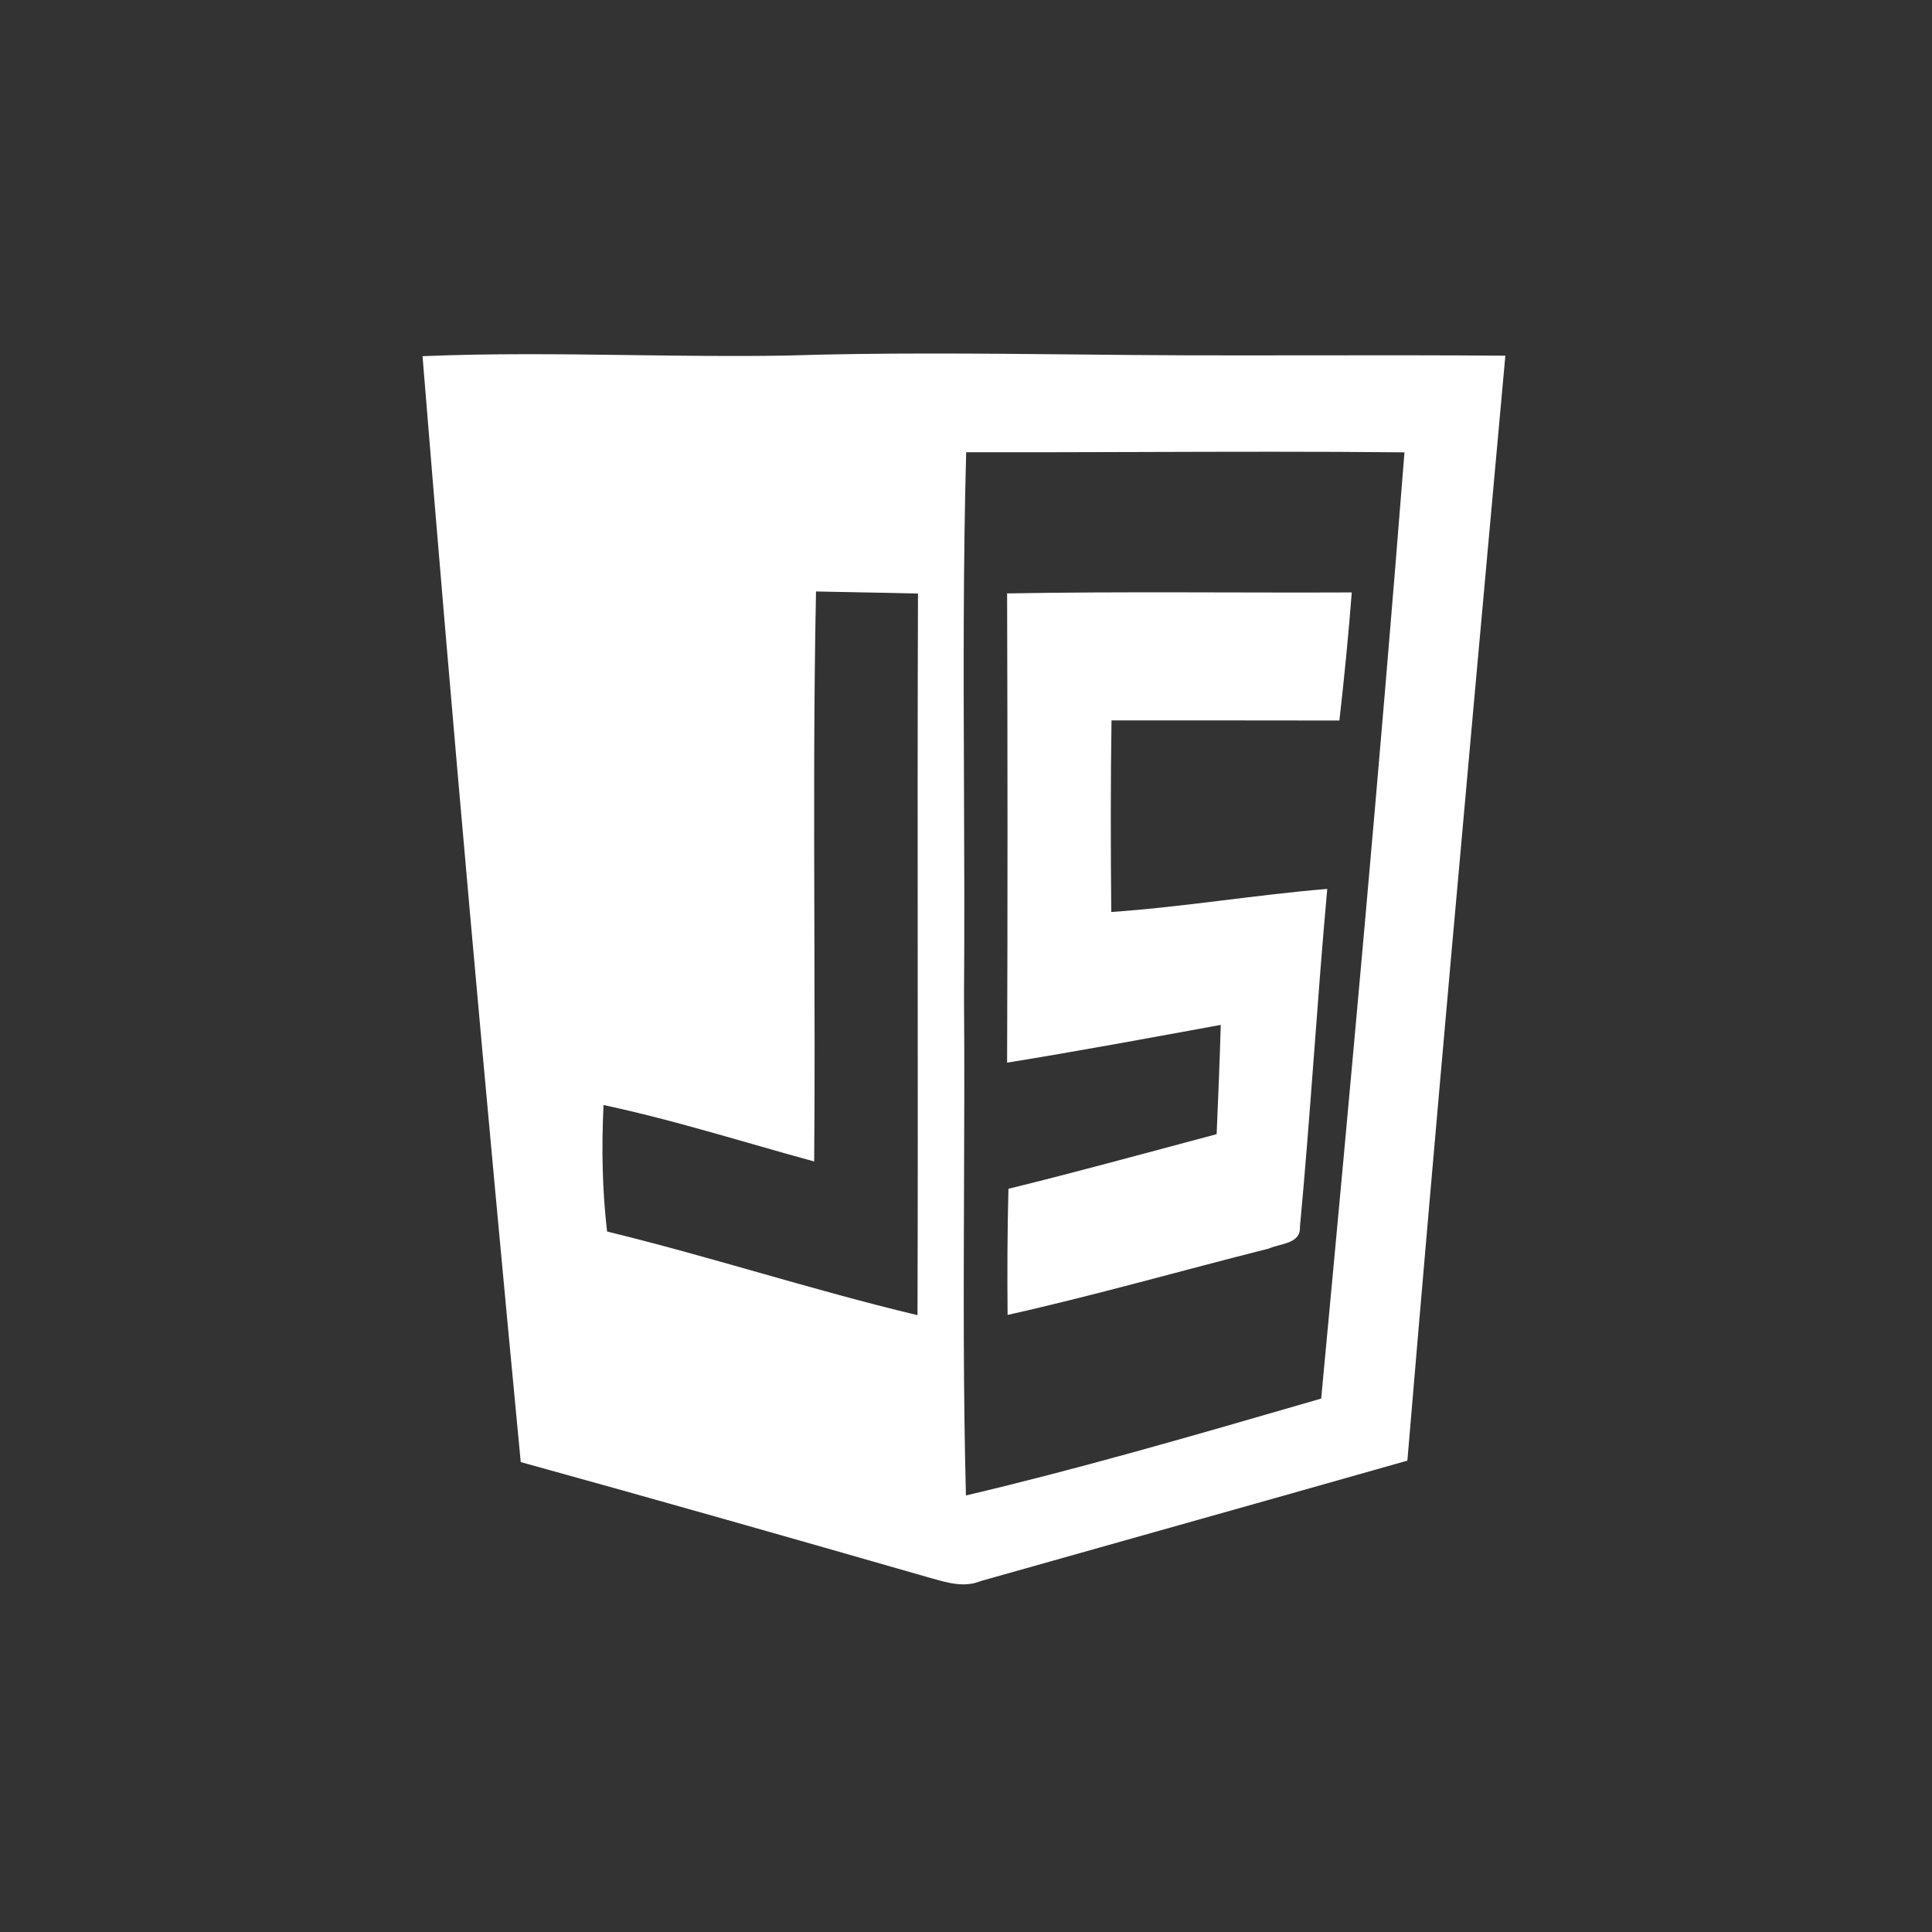
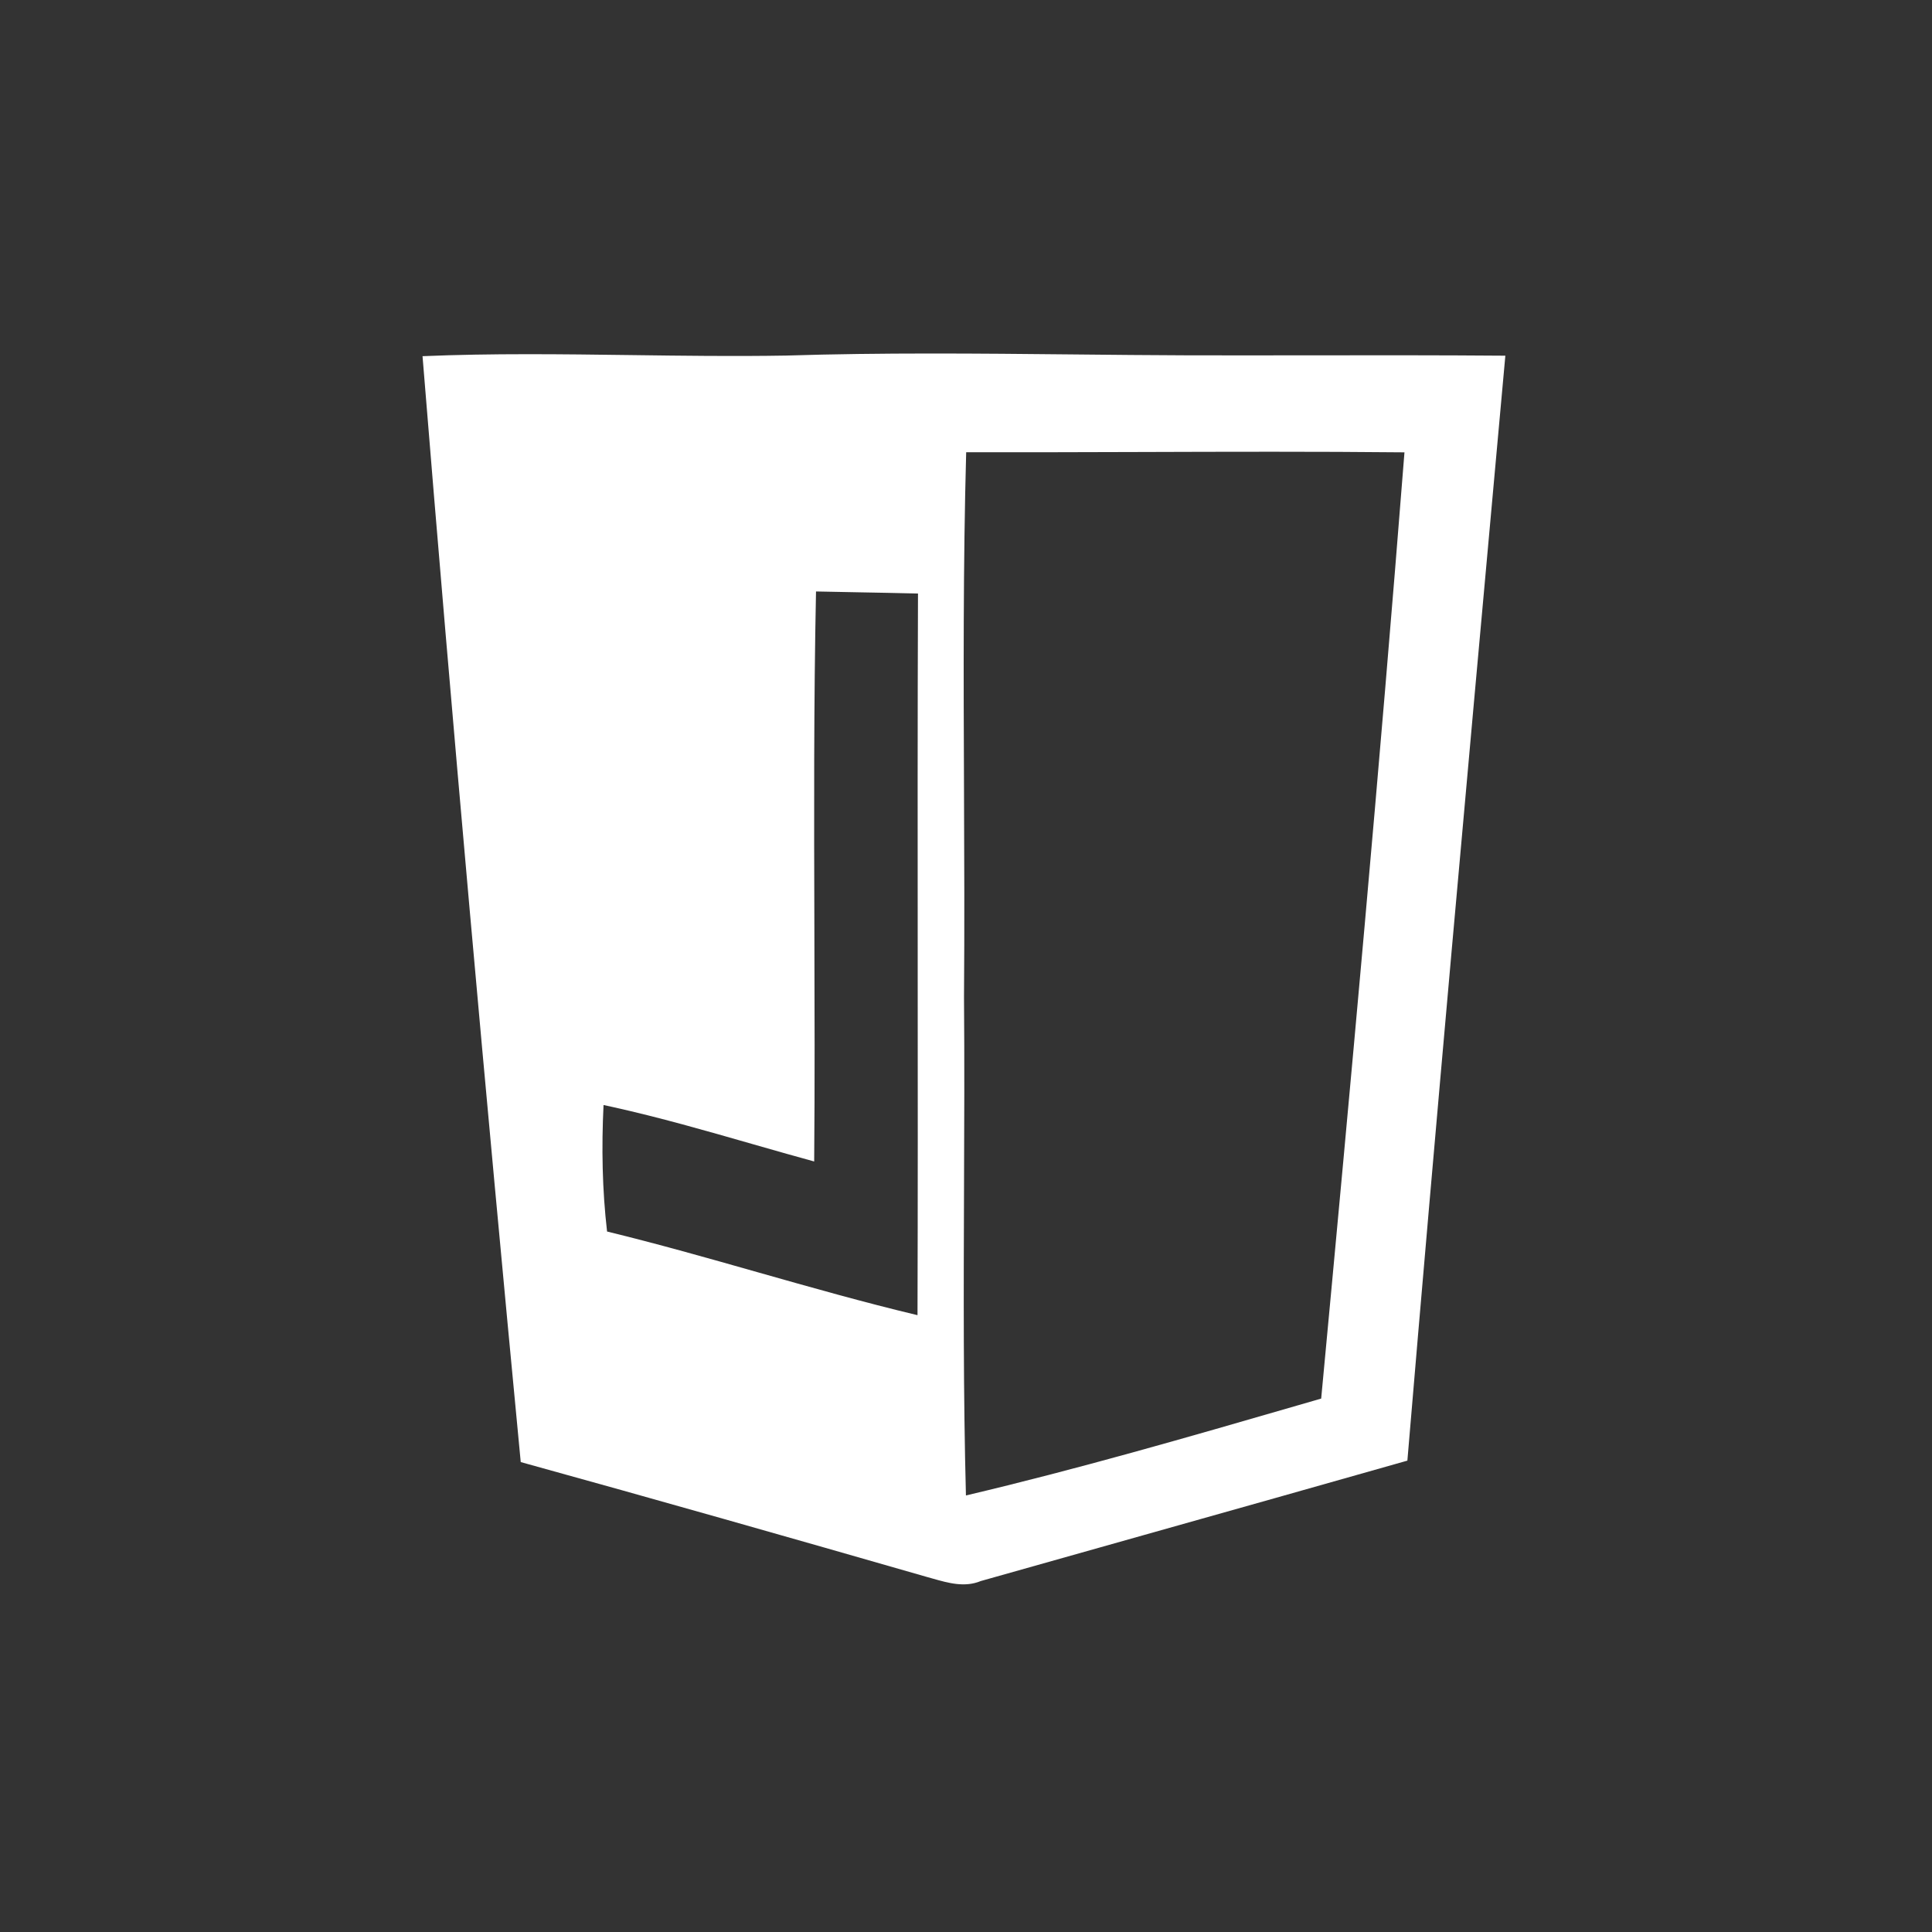
<svg xmlns="http://www.w3.org/2000/svg" width="120" height="120" viewBox="0 0 120 120" fill="none">
  <rect x="0" y="0" width="120" height="120" fill="#333333" stroke="none" />
-   <path d="M62.553 36.858C62.583 46.57 62.59 56.29 62.553 66.003C66.987 65.287 71.406 64.465 75.824 63.658C75.757 65.92 75.666 68.182 75.568 70.445C71.262 71.591 66.964 72.775 62.636 73.838C62.568 76.447 62.56 79.056 62.583 81.673C68.035 80.451 73.404 78.913 78.818 77.548C79.497 77.231 80.801 77.269 80.741 76.206C81.397 69.223 81.804 62.21 82.438 55.212C77.951 55.582 73.509 56.336 69.023 56.645C68.985 52.678 68.977 48.712 69.038 44.745C73.758 44.745 78.471 44.745 83.192 44.753C83.493 42.106 83.757 39.452 83.961 36.797C76.827 36.828 69.686 36.73 62.553 36.858Z" fill="white" />
  <path fill-rule="evenodd" clip-rule="evenodd" d="M39.219 22.055C34.892 21.998 30.565 21.941 26.244 22.123C28.099 45.032 30.157 67.933 32.344 90.812C40.752 93.135 49.145 95.525 57.538 97.938C57.668 97.974 57.799 98.011 57.931 98.048C58.901 98.324 59.921 98.614 60.916 98.202C64.3 97.246 67.686 96.292 71.071 95.339C76.519 93.805 81.969 92.27 87.415 90.722C89.179 69.724 91.083 48.739 92.986 27.756C93.158 25.868 93.329 23.981 93.5 22.093C89.42 22.06 85.34 22.065 81.26 22.07C78.75 22.073 76.239 22.076 73.728 22.07C71.393 22.062 69.059 22.039 66.725 22.015C60.755 21.956 54.79 21.896 48.821 22.085C45.621 22.14 42.42 22.098 39.219 22.055ZM59.876 48.999C59.848 42.029 59.82 35.058 60.011 28.088C63.598 28.097 67.185 28.086 70.773 28.075C76.26 28.058 81.748 28.041 87.234 28.096C85.695 47.702 83.901 67.285 82.061 86.868C81.579 87.008 81.097 87.148 80.614 87.287C73.774 89.269 66.928 91.252 59.996 92.886C59.83 86.545 59.853 80.201 59.877 73.858C59.893 69.882 59.908 65.906 59.876 61.931C59.91 57.62 59.893 53.31 59.876 48.999ZM47.17 71.184C48.302 71.508 49.434 71.831 50.57 72.141C50.611 67.308 50.596 62.474 50.582 57.64C50.562 50.67 50.541 43.701 50.684 36.737C51.528 36.755 52.373 36.771 53.217 36.787C54.484 36.81 55.751 36.834 57.018 36.865C57.018 36.865 57.018 36.865 57.018 36.865C57.018 36.865 57.018 36.865 57.018 36.865C56.99 44.576 56.995 52.288 57 60C57.005 67.23 57.01 74.46 56.988 81.688C56.988 81.688 56.988 81.688 56.988 81.688C53.654 80.892 50.359 79.957 47.063 79.022C43.955 78.139 40.846 77.257 37.706 76.492C37.706 76.492 37.706 76.492 37.706 76.492C37.404 73.883 37.359 71.259 37.487 68.635C37.681 68.676 37.875 68.718 38.068 68.761C40.971 69.406 43.827 70.225 46.685 71.045C46.847 71.091 47.008 71.137 47.17 71.184Z" fill="white" />
</svg>